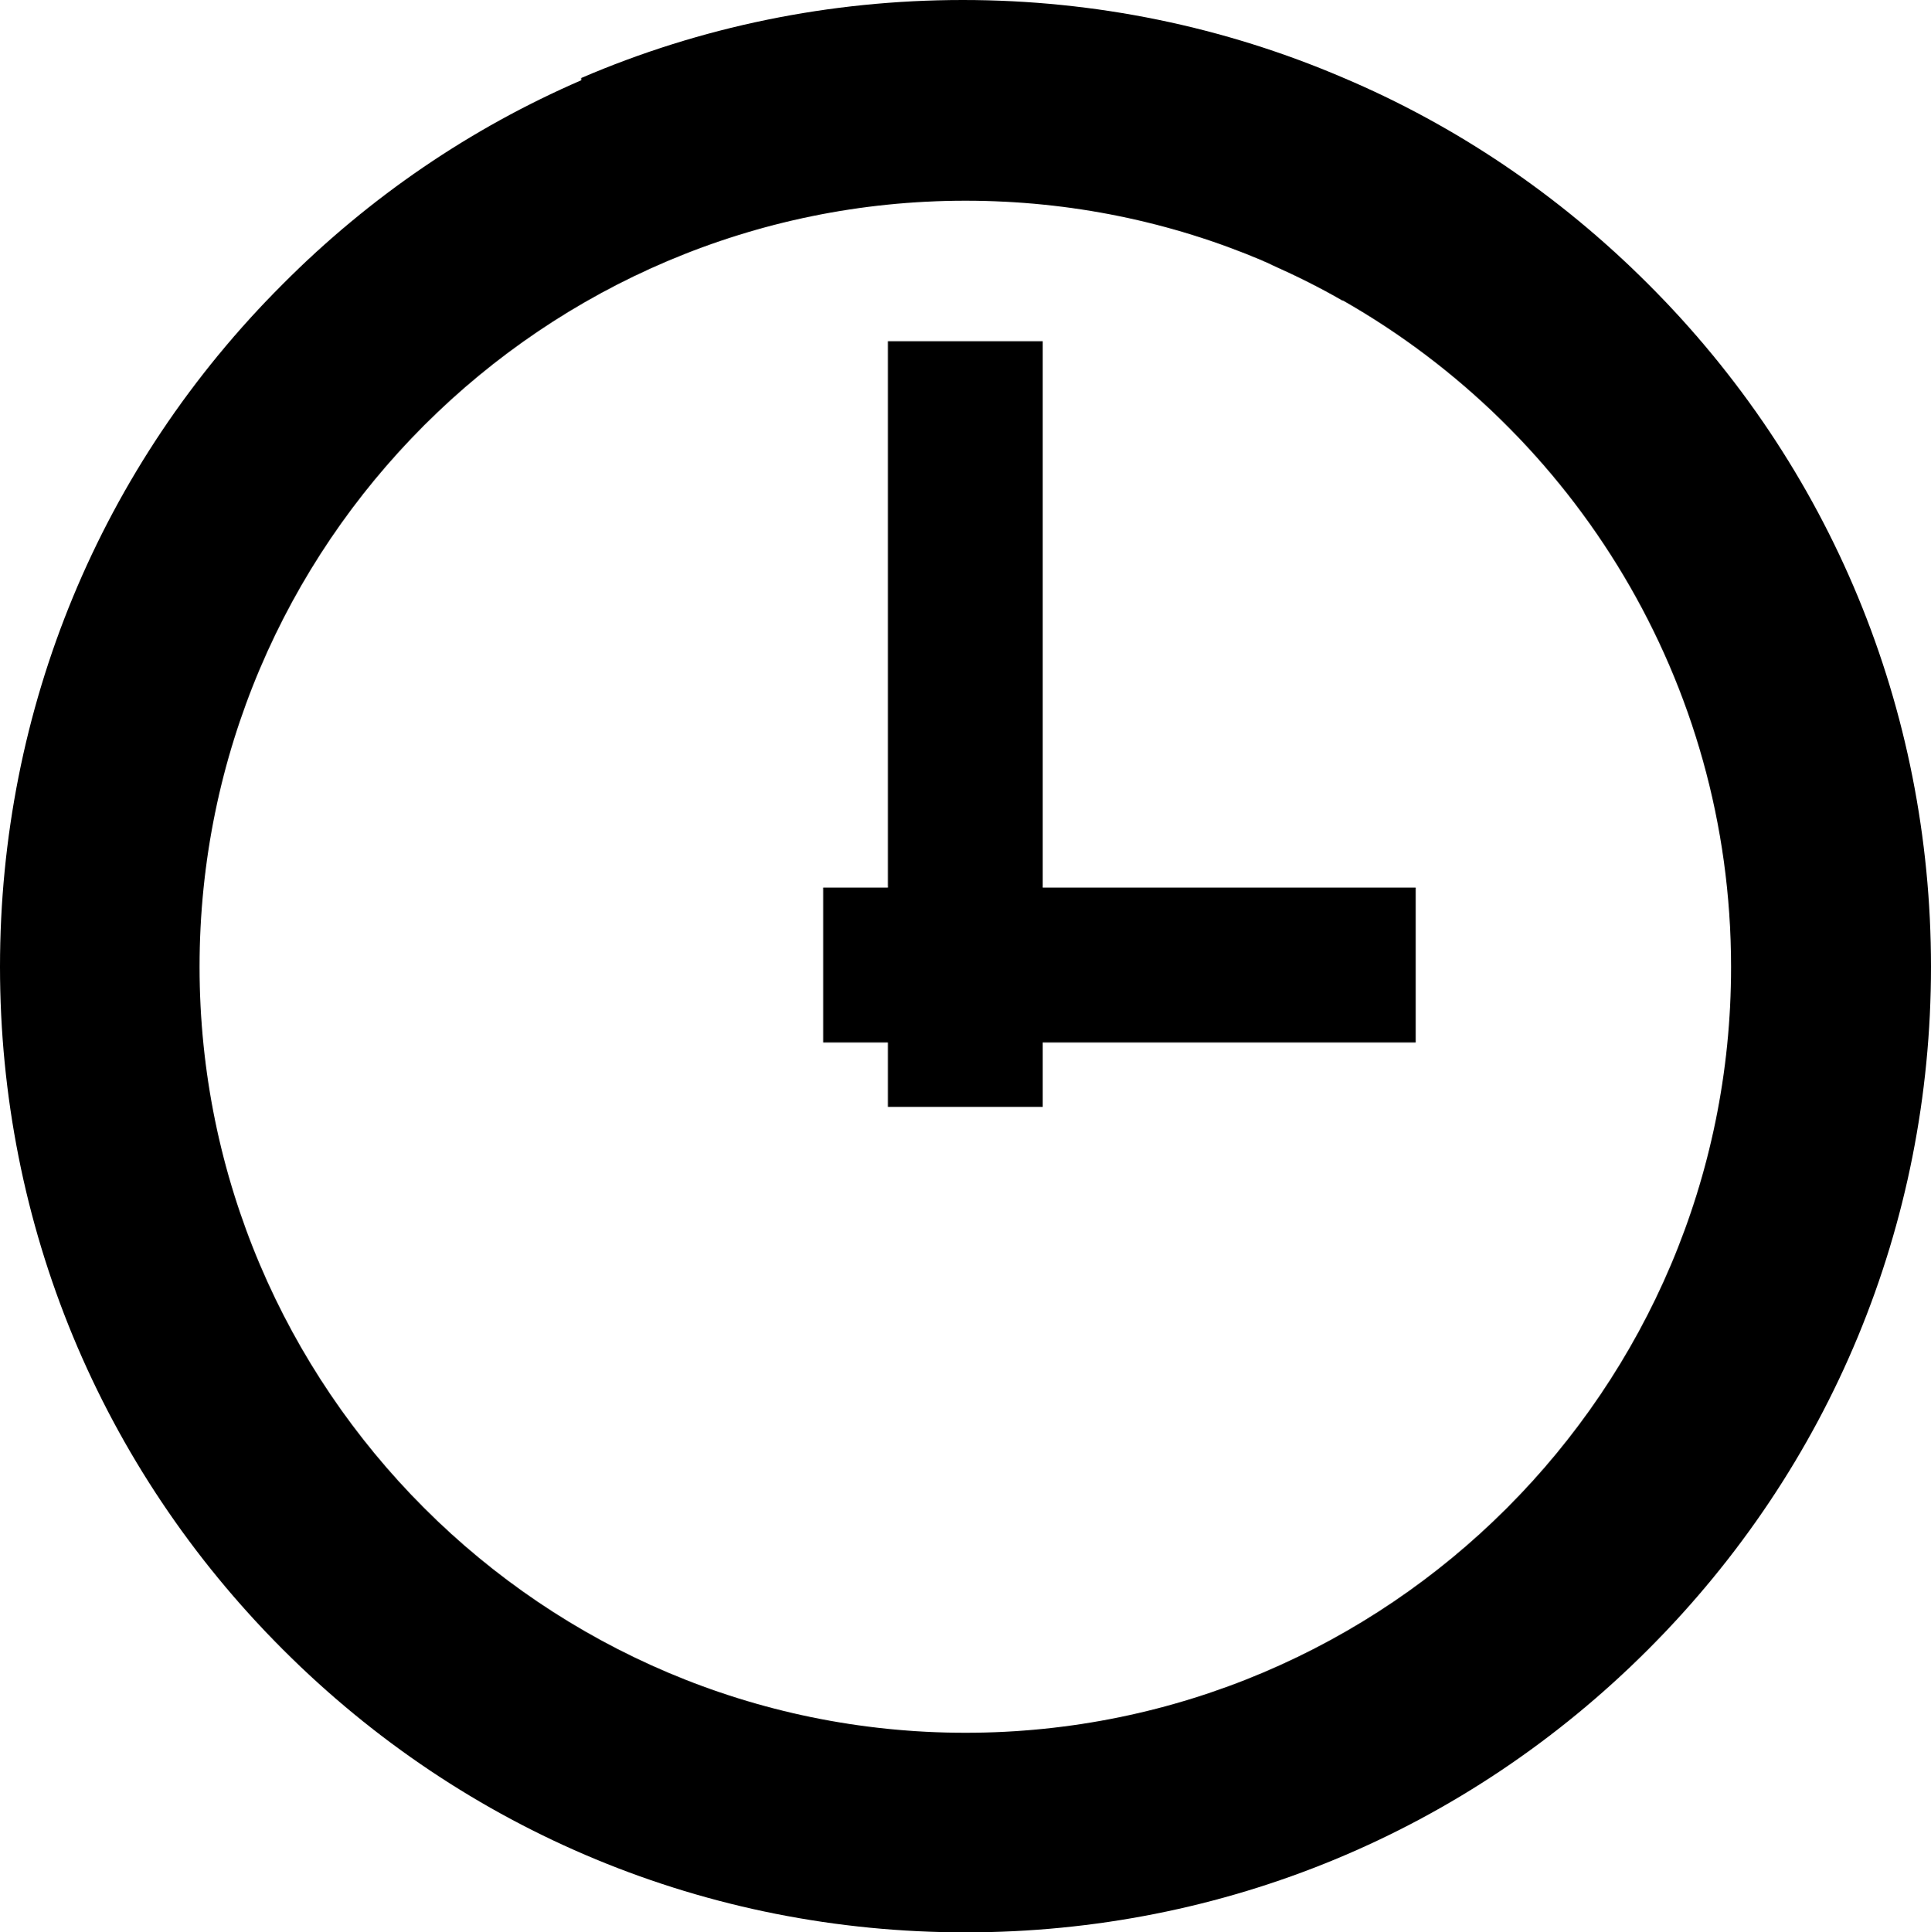
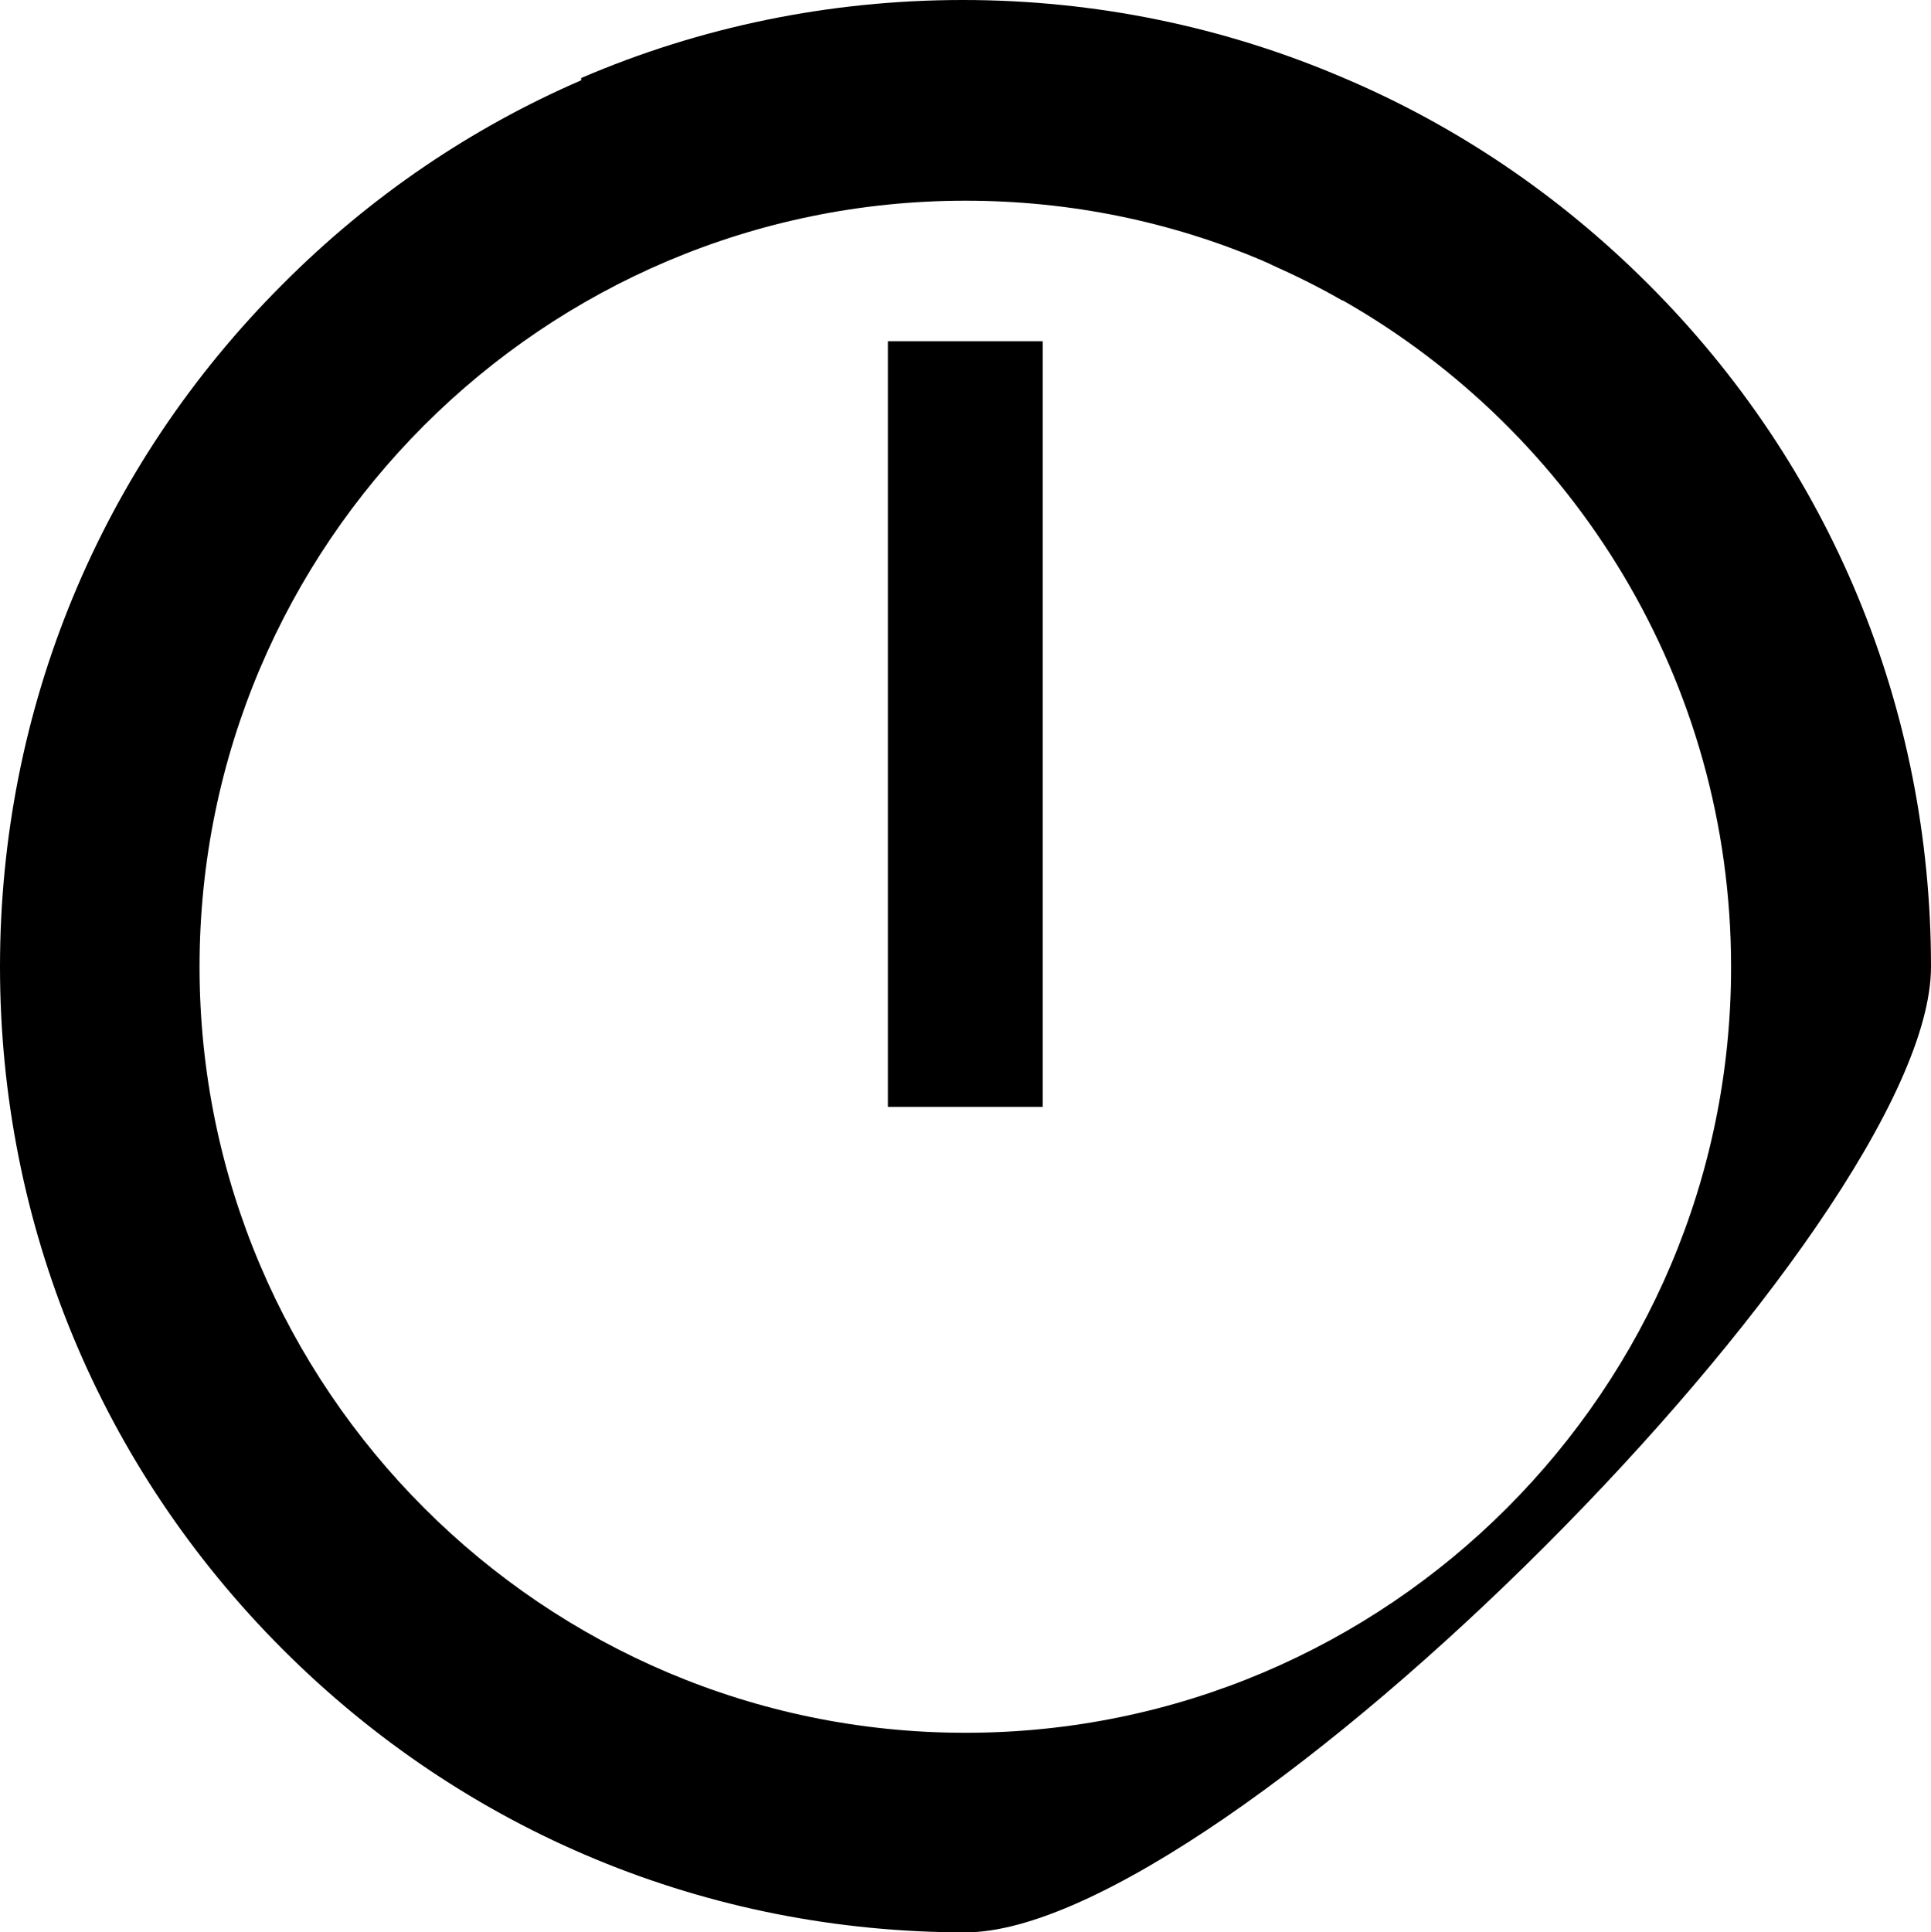
<svg xmlns="http://www.w3.org/2000/svg" version="1.1" id="Слой_1" x="0px" y="0px" viewBox="0 0 510 510.3" style="enable-background:new 0 0 510 510.3;" xml:space="preserve">
-   <path d="M435.3,75c-23.5-23.5-50.8-41.9-80.6-54.5l0,0C323.4,7.1,289.4,0,254.3,0c-35.2,0-69.4,7.1-100.8,20.6v0.6  C124.4,33.8,97.7,51.9,74.7,75C26.5,123.1,0,187.2,0,255.3s26.5,132.1,74.7,180.3s112.2,74.7,180.3,74.7s132.1-26.5,180.3-74.7  S510,323.4,510,255.3S483.5,123.1,435.3,75z M255,457.6c-111.5,0-202.3-90.8-202.3-202.3C52.7,143.7,143.5,53,255,53  c27.8,0,54.3,5.6,78.4,15.8c0.1,0.1,0.3,0.1,0.4,0.2c0.8,0.3,1.6,0.7,2.4,1.1c6.3,2.8,12.5,5.9,18.4,9.3v-0.1  c61.2,34.8,102.6,100.6,102.6,176C457.3,366.9,366.5,457.6,255,457.6z" />
+   <path d="M435.3,75c-23.5-23.5-50.8-41.9-80.6-54.5l0,0C323.4,7.1,289.4,0,254.3,0c-35.2,0-69.4,7.1-100.8,20.6v0.6  C124.4,33.8,97.7,51.9,74.7,75C26.5,123.1,0,187.2,0,255.3s26.5,132.1,74.7,180.3s112.2,74.7,180.3,74.7S510,323.4,510,255.3S483.5,123.1,435.3,75z M255,457.6c-111.5,0-202.3-90.8-202.3-202.3C52.7,143.7,143.5,53,255,53  c27.8,0,54.3,5.6,78.4,15.8c0.1,0.1,0.3,0.1,0.4,0.2c0.8,0.3,1.6,0.7,2.4,1.1c6.3,2.8,12.5,5.9,18.4,9.3v-0.1  c61.2,34.8,102.6,100.6,102.6,176C457.3,366.9,366.5,457.6,255,457.6z" />
  <rect x="234.5" y="90.1" width="40.9" height="202.2" />
-   <rect x="217.4" y="234.4" width="156.5" height="40.9" />
</svg>